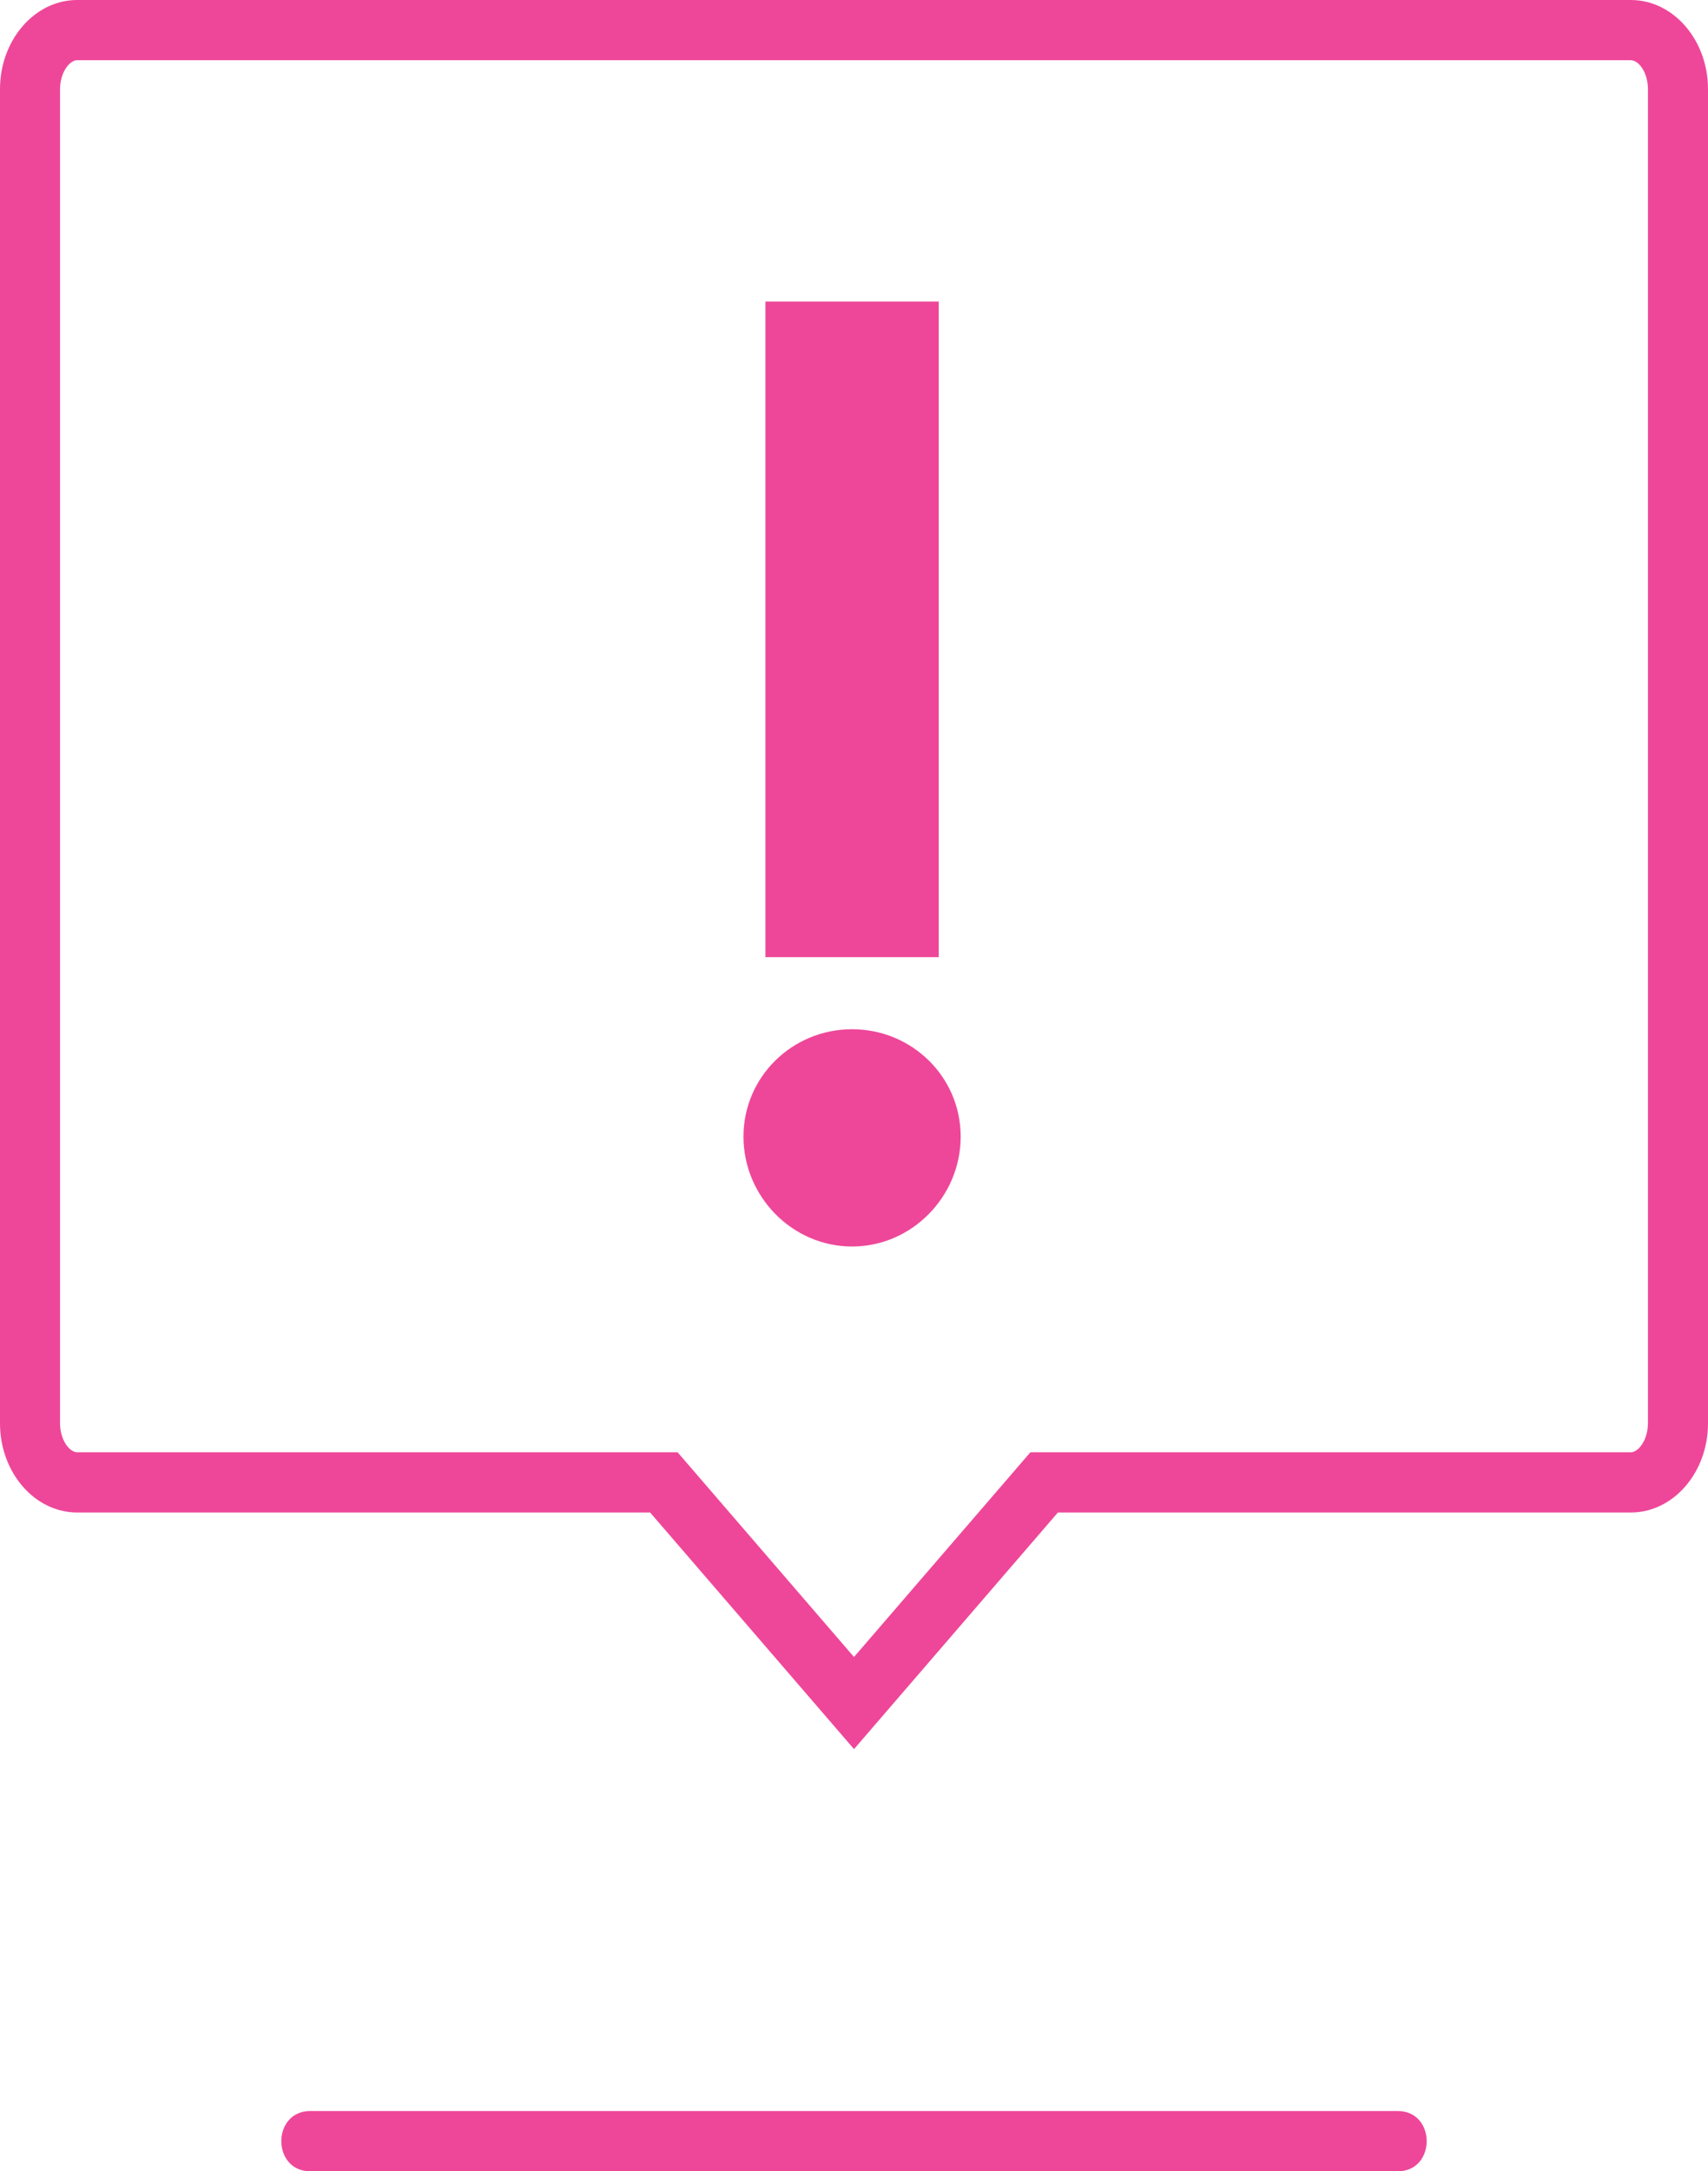
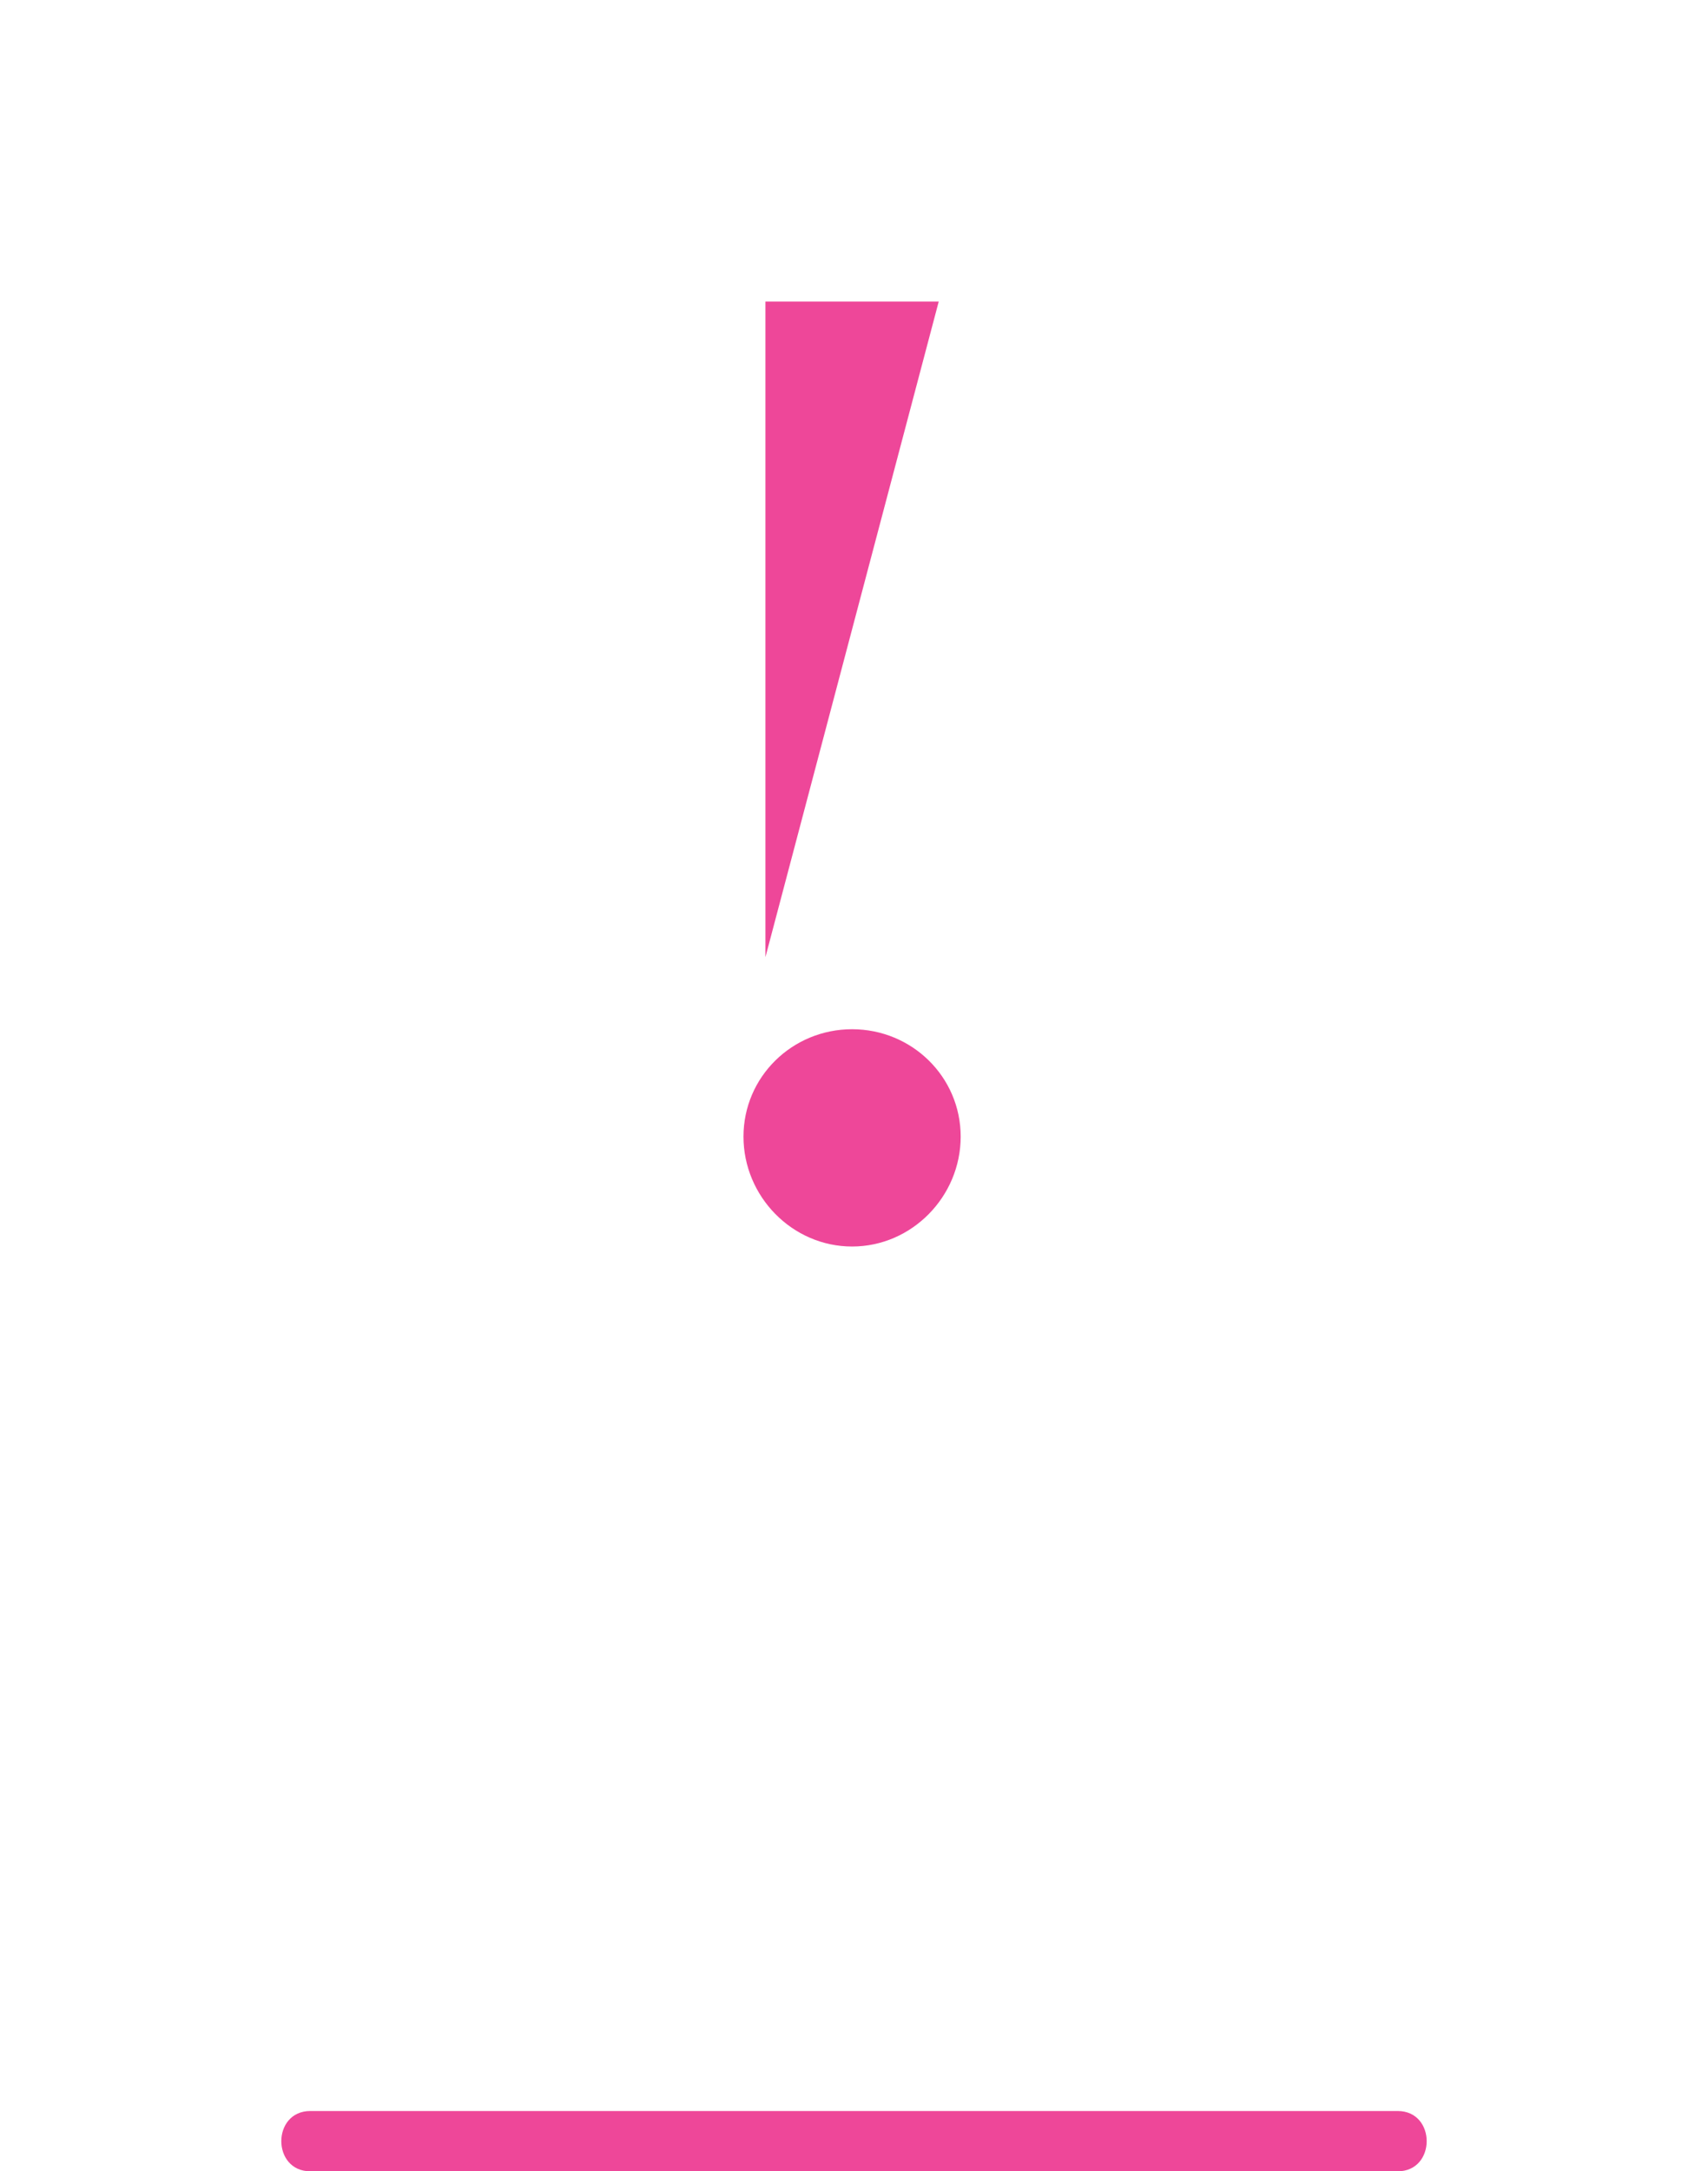
<svg xmlns="http://www.w3.org/2000/svg" width="85px" height="108px" viewBox="0 0 85 108" version="1.1">
  <title>Artboard</title>
  <desc>Created with Sketch.</desc>
  <g id="Artboard" stroke="none" stroke-width="1" fill="none" fill-rule="evenodd">
    <g id="support_1" fill="#EE4799" fill-rule="nonzero">
-       <path d="M42.501,87 L32.354,75.231 L3.842,75.231 C1.723,75.231 0,73.241 0,70.795 L0,4.436 C0,1.991 1.723,0 3.842,0 L81.157,0 C83.277,0 85,1.991 85,4.436 L85,70.795 C85,73.241 83.277,75.231 81.157,75.231 L52.647,75.231 L42.501,87 Z M3.842,2.994 C3.448,2.994 2.988,3.624 2.988,4.435 L2.988,70.794 C2.988,71.606 3.448,72.235 3.842,72.235 L33.721,72.235 L42.5,82.418 L51.279,72.235 L81.156,72.235 C81.55,72.235 82.011,71.605 82.011,70.794 L82.011,4.436 C82.011,3.611 81.559,2.995 81.156,2.995 L3.842,2.995 L3.842,2.994 Z" id="Shape" />
      <path d="M15.445,108 C33.481,108 51.518,108 69.555,108 C71.482,108 71.482,105 69.555,105 C51.518,105 33.481,105 15.445,105 C13.518,105 13.518,108 15.445,108 L15.445,108 Z" id="Path" />
-       <path d="M47.809,56.535 C47.809,59.512 45.38,62.001 42.405,62.001 C39.428,62.001 37,59.512 37,56.535 C37,53.56 39.429,51.193 42.405,51.193 C45.381,51.194 47.809,53.561 47.809,56.535 Z M38.092,15 L46.716,15 L46.716,47.609 L38.092,47.609 L38.092,15 Z" id="Shape" />
+       <path d="M47.809,56.535 C47.809,59.512 45.38,62.001 42.405,62.001 C39.428,62.001 37,59.512 37,56.535 C37,53.56 39.429,51.193 42.405,51.193 C45.381,51.194 47.809,53.561 47.809,56.535 Z M38.092,15 L46.716,15 L38.092,47.609 L38.092,15 Z" id="Shape" />
    </g>
  </g>
</svg>